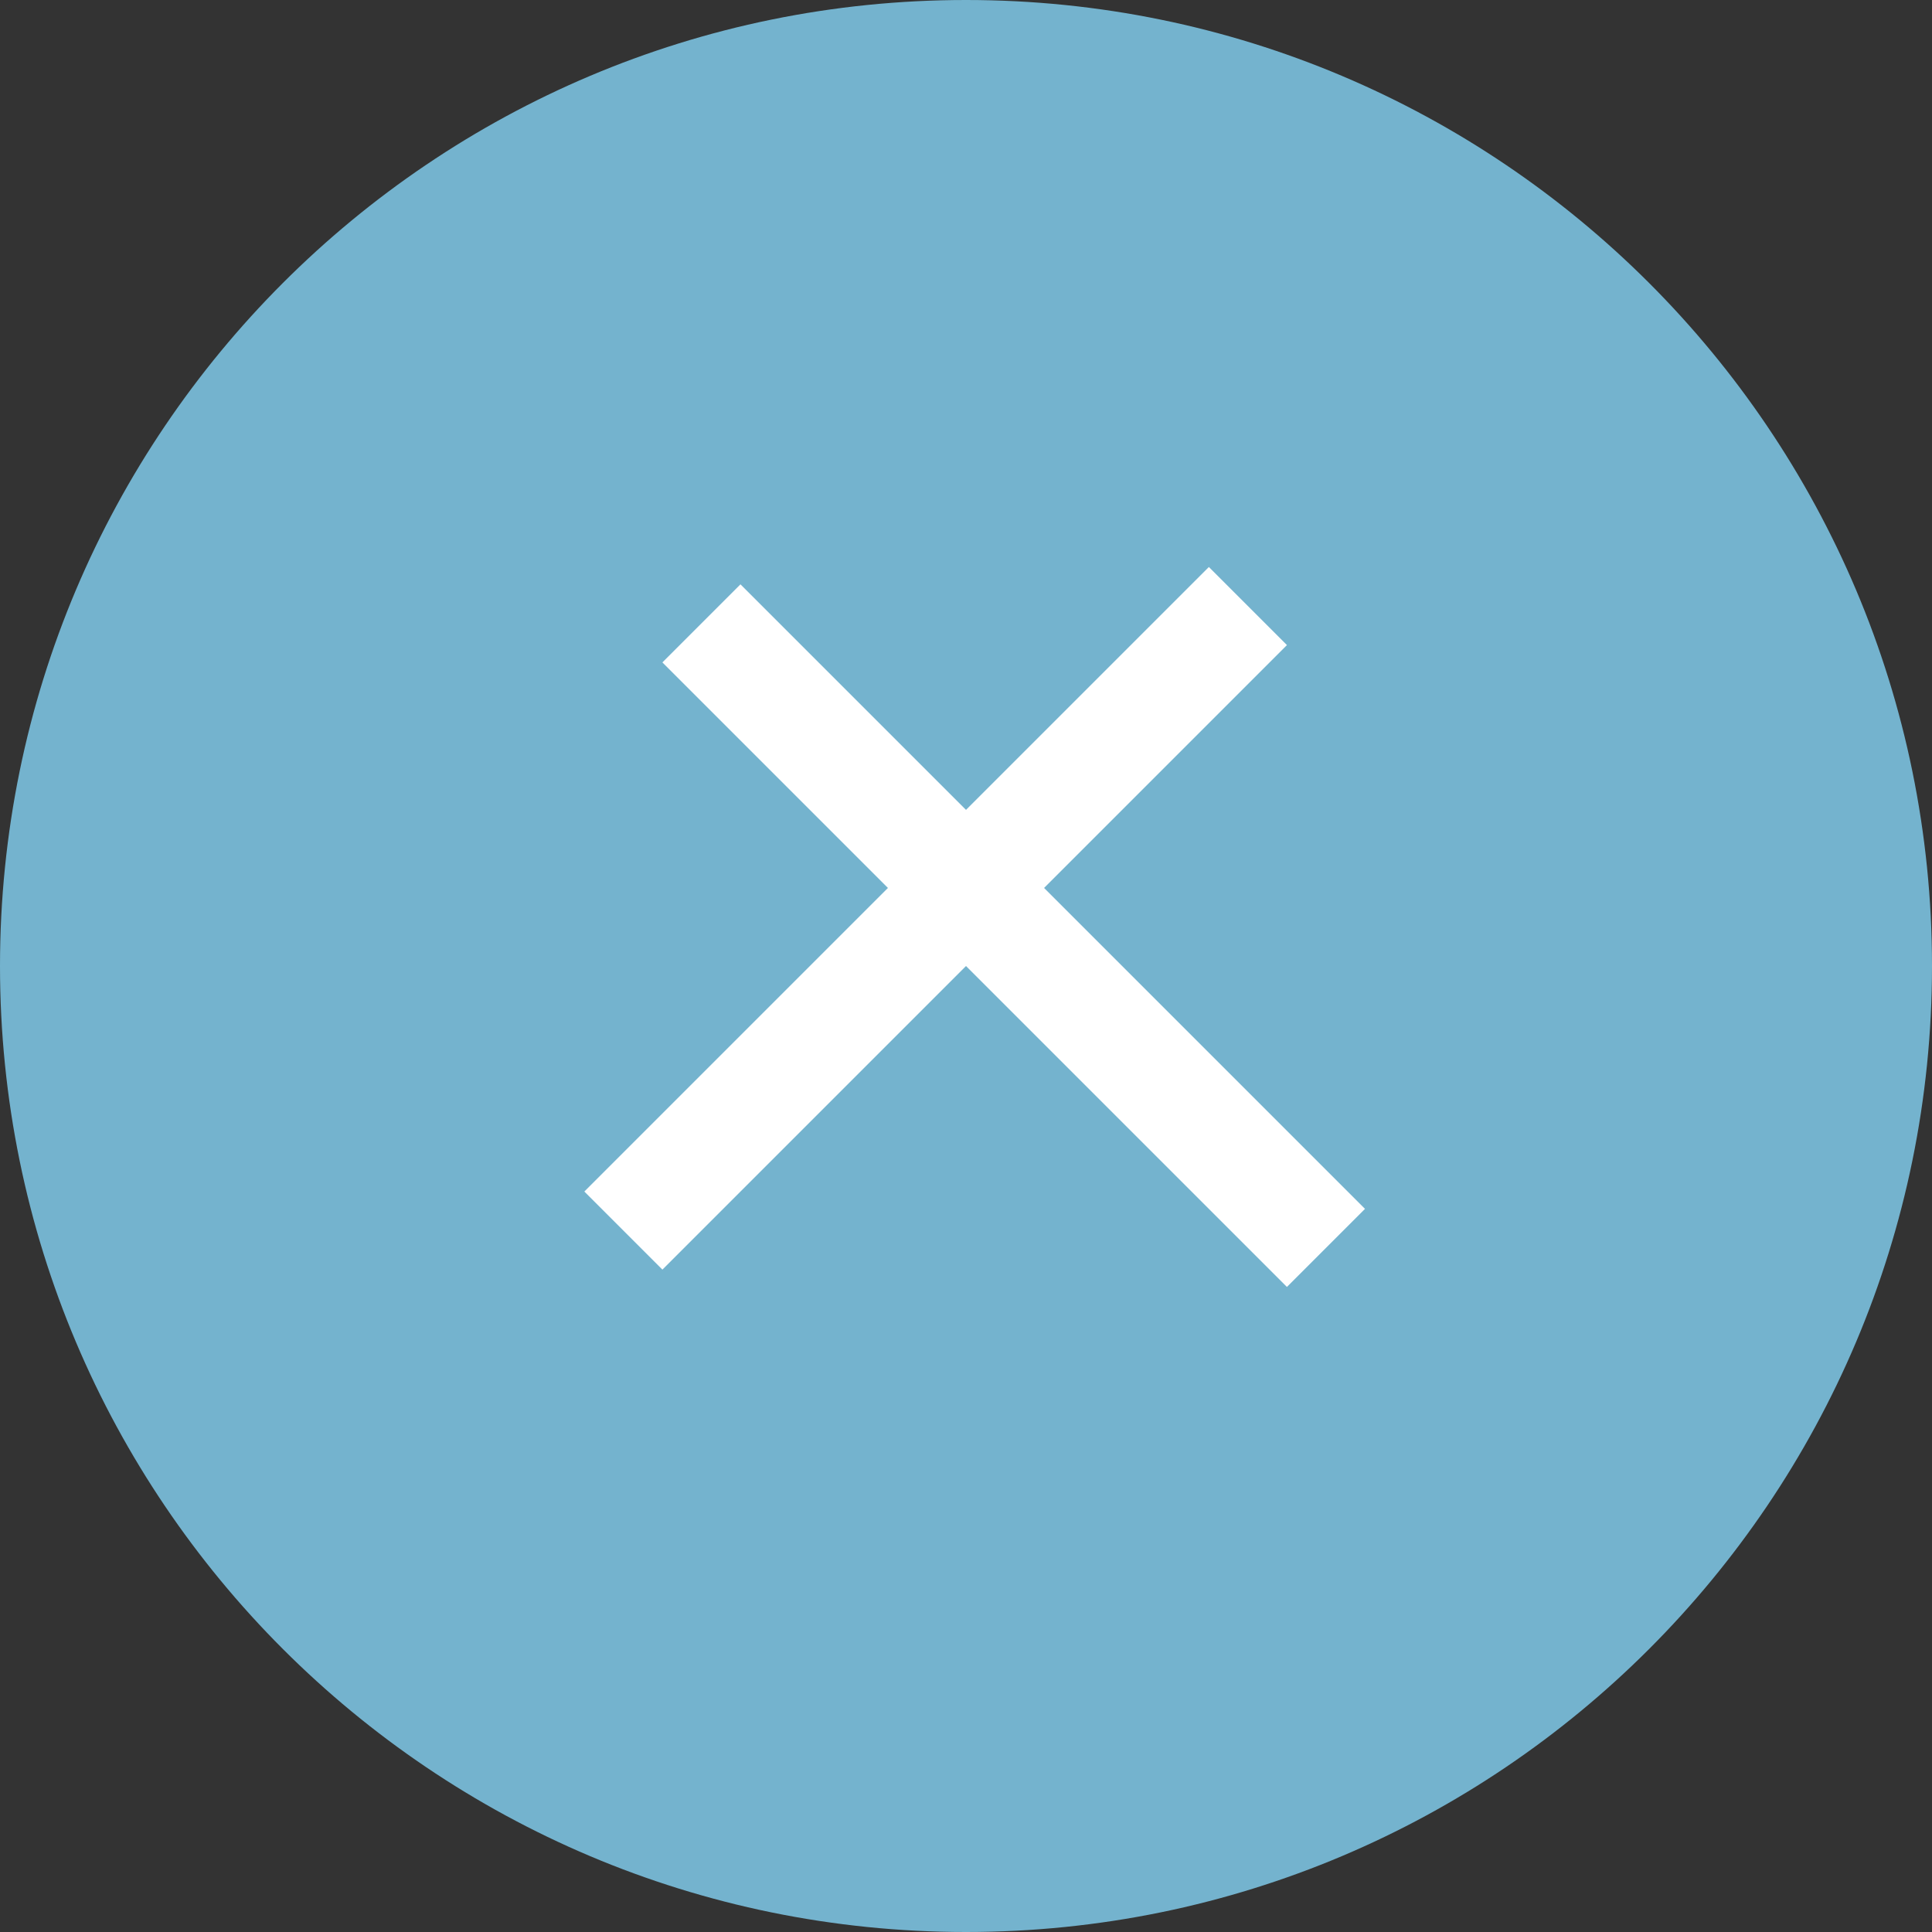
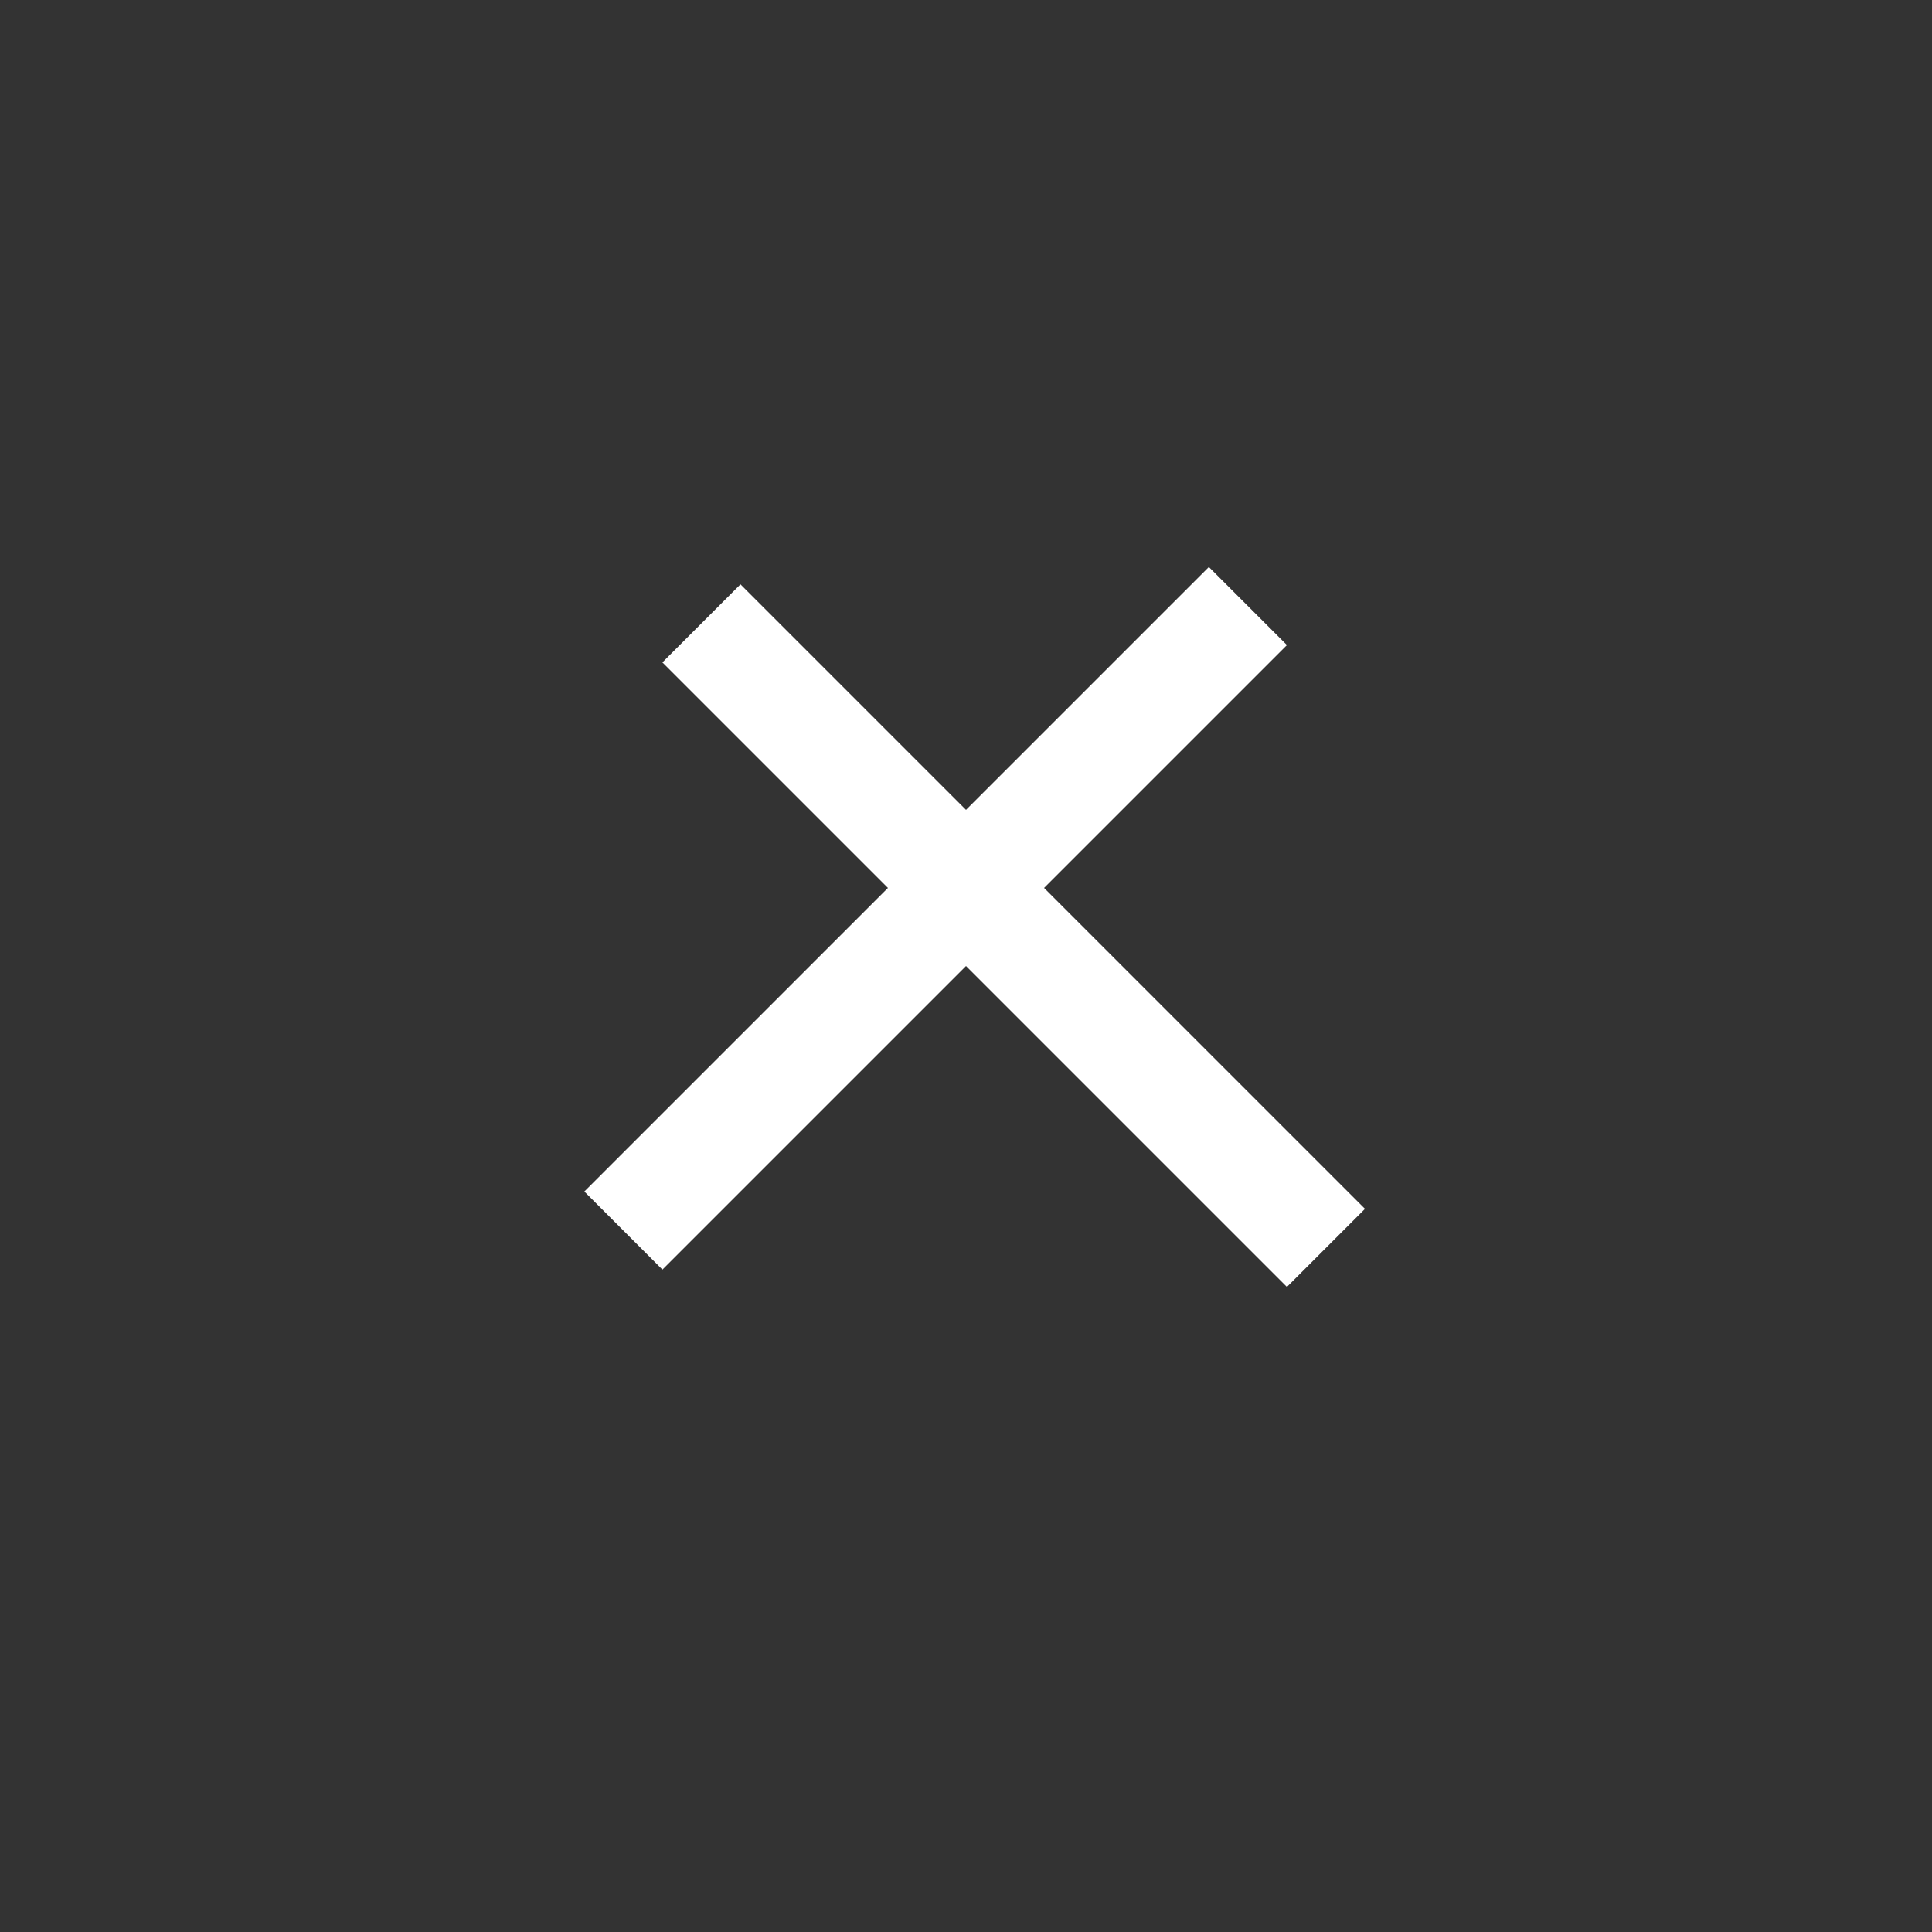
<svg xmlns="http://www.w3.org/2000/svg" viewBox="0 0 35.00 35.00" data-guides="{&quot;vertical&quot;:[],&quot;horizontal&quot;:[]}">
  <rect x="0" y="0" width="35.00" height="35.00" fill="#333333" stroke="none" />
  <defs />
-   <path fill="#74b3ce" cx="17.5" cy="17.5" r="17.5" id="tSvg41a972b7c0" title="Ellipse 2" fill-opacity="1" stroke="none" stroke-opacity="1" d="M17.5 0C27.165 0 35 7.835 35 17.5C35 27.165 27.165 35 17.5 35C7.835 35 0 27.165 0 17.5C0 7.835 7.835 0 17.5 0Z" style="transform-origin: 17.5px 17.5px;" />
  <line stroke-width="2" stroke="white" x1="12.707" y1="11.293" x2="24.021" y2="22.607" id="tSvga7a2be63b7" title="Line 3" fill="#74b3ce" fill-opacity="1" stroke-opacity="1" style="transform-origin: 18.364px 16.95px;" />
  <line stroke-width="2" stroke="white" x1="11.293" y1="22.293" x2="22.607" y2="10.979" id="tSvg18f9919a8ad" title="Line 4" fill="#74b3ce" fill-opacity="1" stroke-opacity="1" style="transform-origin: 16.95px 16.636px;" />
</svg>